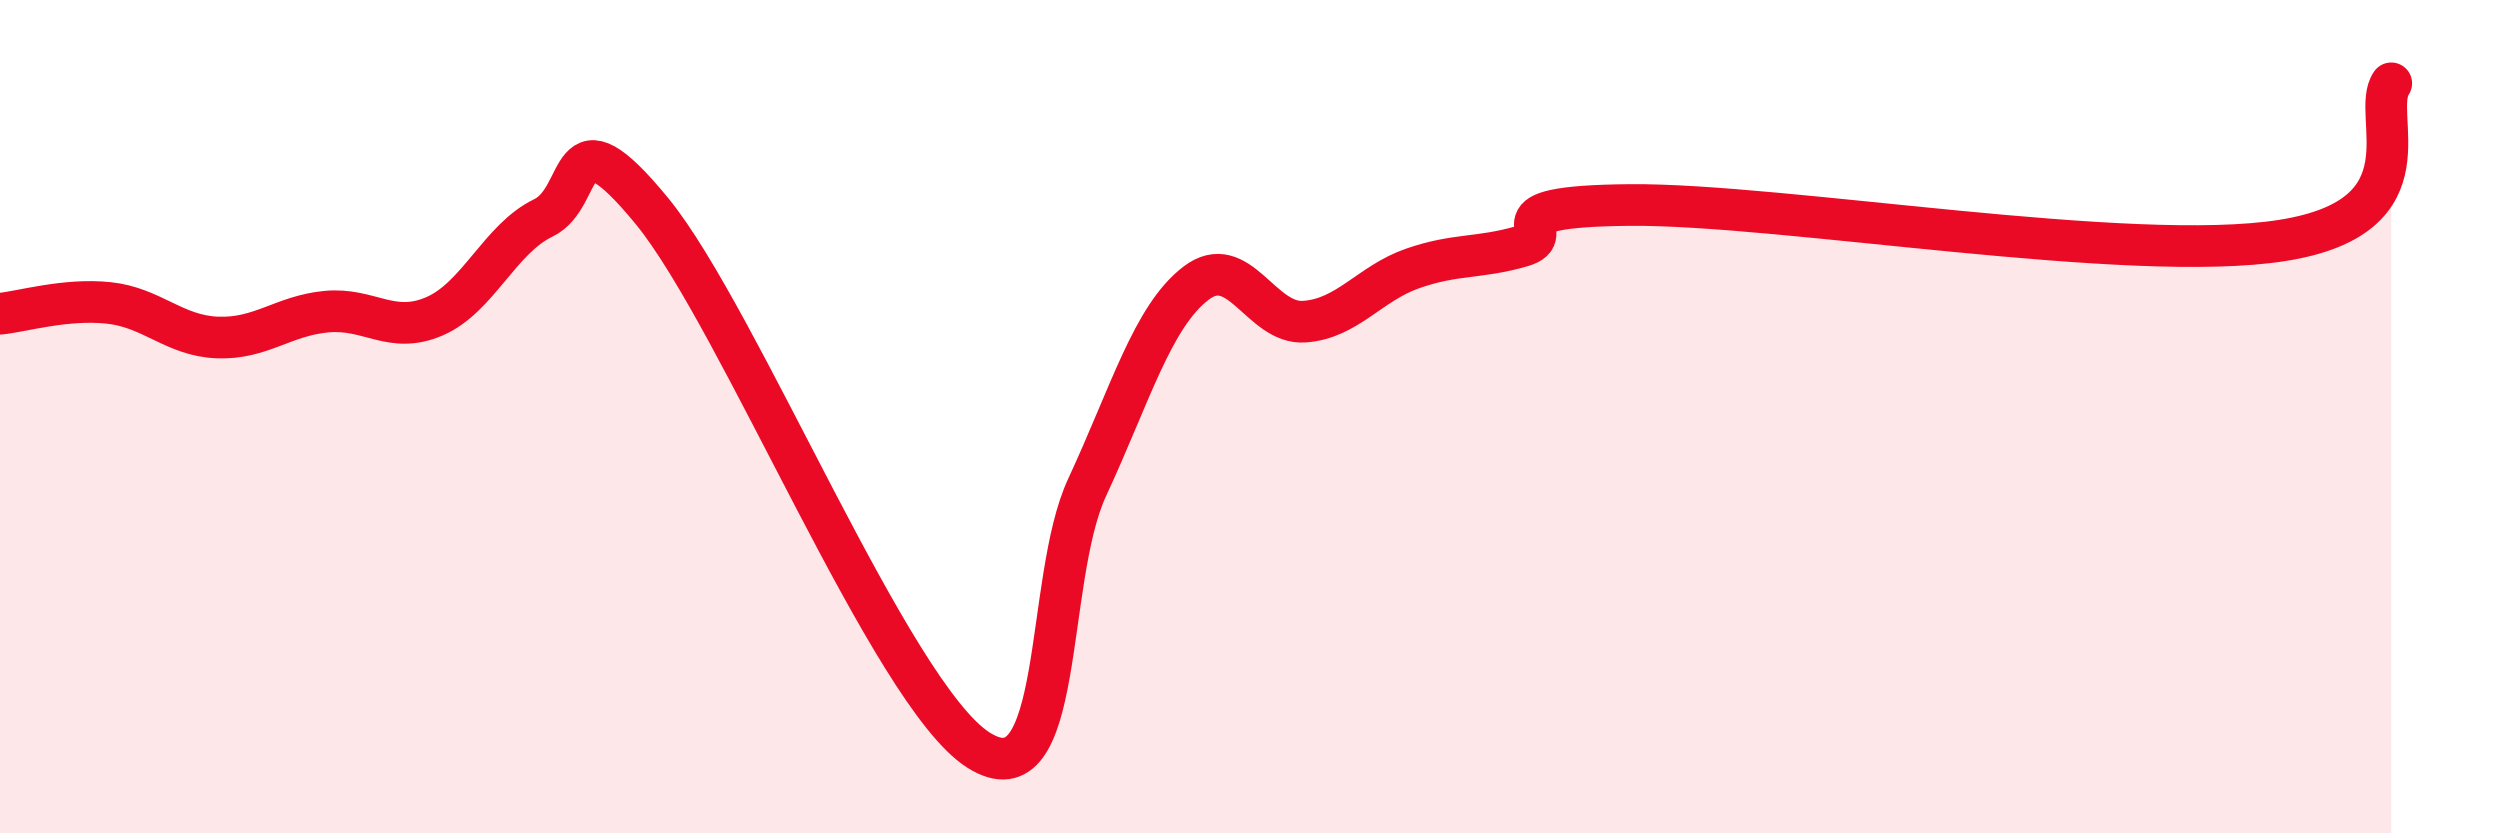
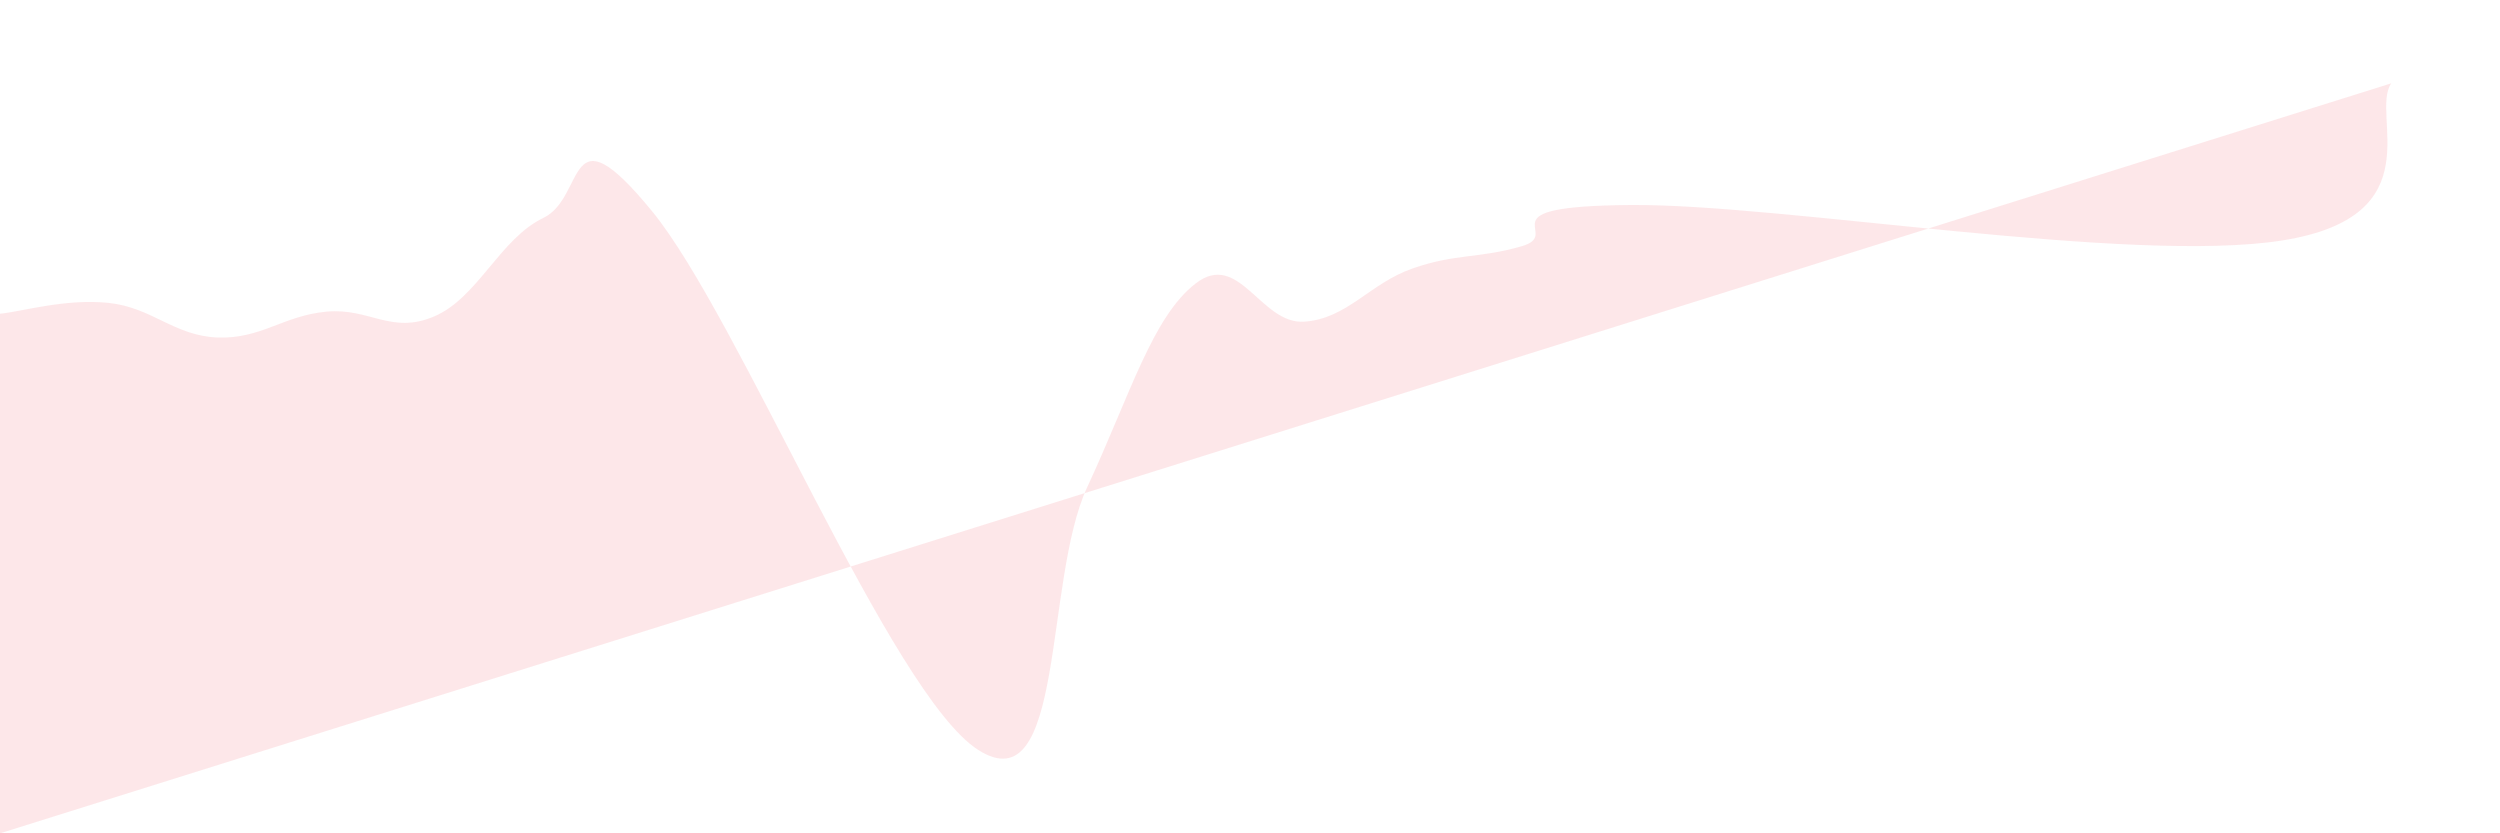
<svg xmlns="http://www.w3.org/2000/svg" width="60" height="20" viewBox="0 0 60 20">
-   <path d="M 0,7.53 C 0.52,7.48 1.57,7.16 2.61,7.27 C 3.65,7.38 4.18,8.06 5.22,8.1 C 6.26,8.14 6.79,7.58 7.83,7.48 C 8.87,7.38 9.39,8.04 10.43,7.59 C 11.47,7.14 12,5.73 13.04,5.23 C 14.08,4.73 13.56,2.52 15.65,5.07 C 17.74,7.62 21.39,16.67 23.48,18 C 25.57,19.33 25.05,13.94 26.09,11.7 C 27.13,9.46 27.66,7.6 28.7,6.8 C 29.74,6 30.26,7.79 31.3,7.72 C 32.34,7.65 32.87,6.8 33.91,6.44 C 34.95,6.08 35.48,6.21 36.52,5.91 C 37.56,5.61 35.48,4.95 39.13,4.92 C 42.78,4.89 51.13,6.35 54.78,5.77 C 58.43,5.19 56.87,2.75 57.39,2L57.39 20L0 20Z" fill="#EB0A25" opacity="0.1" stroke-linecap="round" stroke-linejoin="round" />
-   <path d="M 0,7.53 C 0.52,7.48 1.57,7.16 2.61,7.27 C 3.65,7.38 4.18,8.06 5.22,8.1 C 6.26,8.14 6.79,7.58 7.83,7.48 C 8.87,7.38 9.39,8.04 10.43,7.59 C 11.47,7.14 12,5.73 13.04,5.23 C 14.08,4.73 13.56,2.52 15.65,5.07 C 17.74,7.62 21.39,16.67 23.48,18 C 25.57,19.33 25.05,13.94 26.09,11.7 C 27.13,9.46 27.66,7.6 28.7,6.8 C 29.74,6 30.26,7.79 31.3,7.72 C 32.34,7.65 32.87,6.8 33.91,6.44 C 34.95,6.08 35.48,6.21 36.52,5.91 C 37.56,5.61 35.48,4.95 39.13,4.92 C 42.78,4.89 51.13,6.35 54.78,5.77 C 58.43,5.19 56.87,2.75 57.39,2" stroke="#EB0A25" stroke-width="1" fill="none" stroke-linecap="round" stroke-linejoin="round" />
+   <path d="M 0,7.53 C 0.52,7.48 1.57,7.16 2.61,7.27 C 3.65,7.38 4.18,8.06 5.22,8.1 C 6.26,8.14 6.79,7.58 7.83,7.48 C 8.87,7.38 9.39,8.04 10.43,7.59 C 11.47,7.14 12,5.73 13.04,5.23 C 14.08,4.73 13.56,2.52 15.65,5.07 C 17.74,7.62 21.39,16.67 23.48,18 C 25.57,19.33 25.05,13.94 26.09,11.7 C 27.13,9.46 27.66,7.6 28.7,6.8 C 29.74,6 30.26,7.79 31.3,7.72 C 32.34,7.65 32.87,6.8 33.91,6.44 C 34.95,6.08 35.48,6.21 36.52,5.91 C 37.56,5.61 35.48,4.95 39.13,4.92 C 42.78,4.89 51.13,6.35 54.78,5.77 C 58.43,5.19 56.87,2.75 57.39,2L0 20Z" fill="#EB0A25" opacity="0.1" stroke-linecap="round" stroke-linejoin="round" />
</svg>